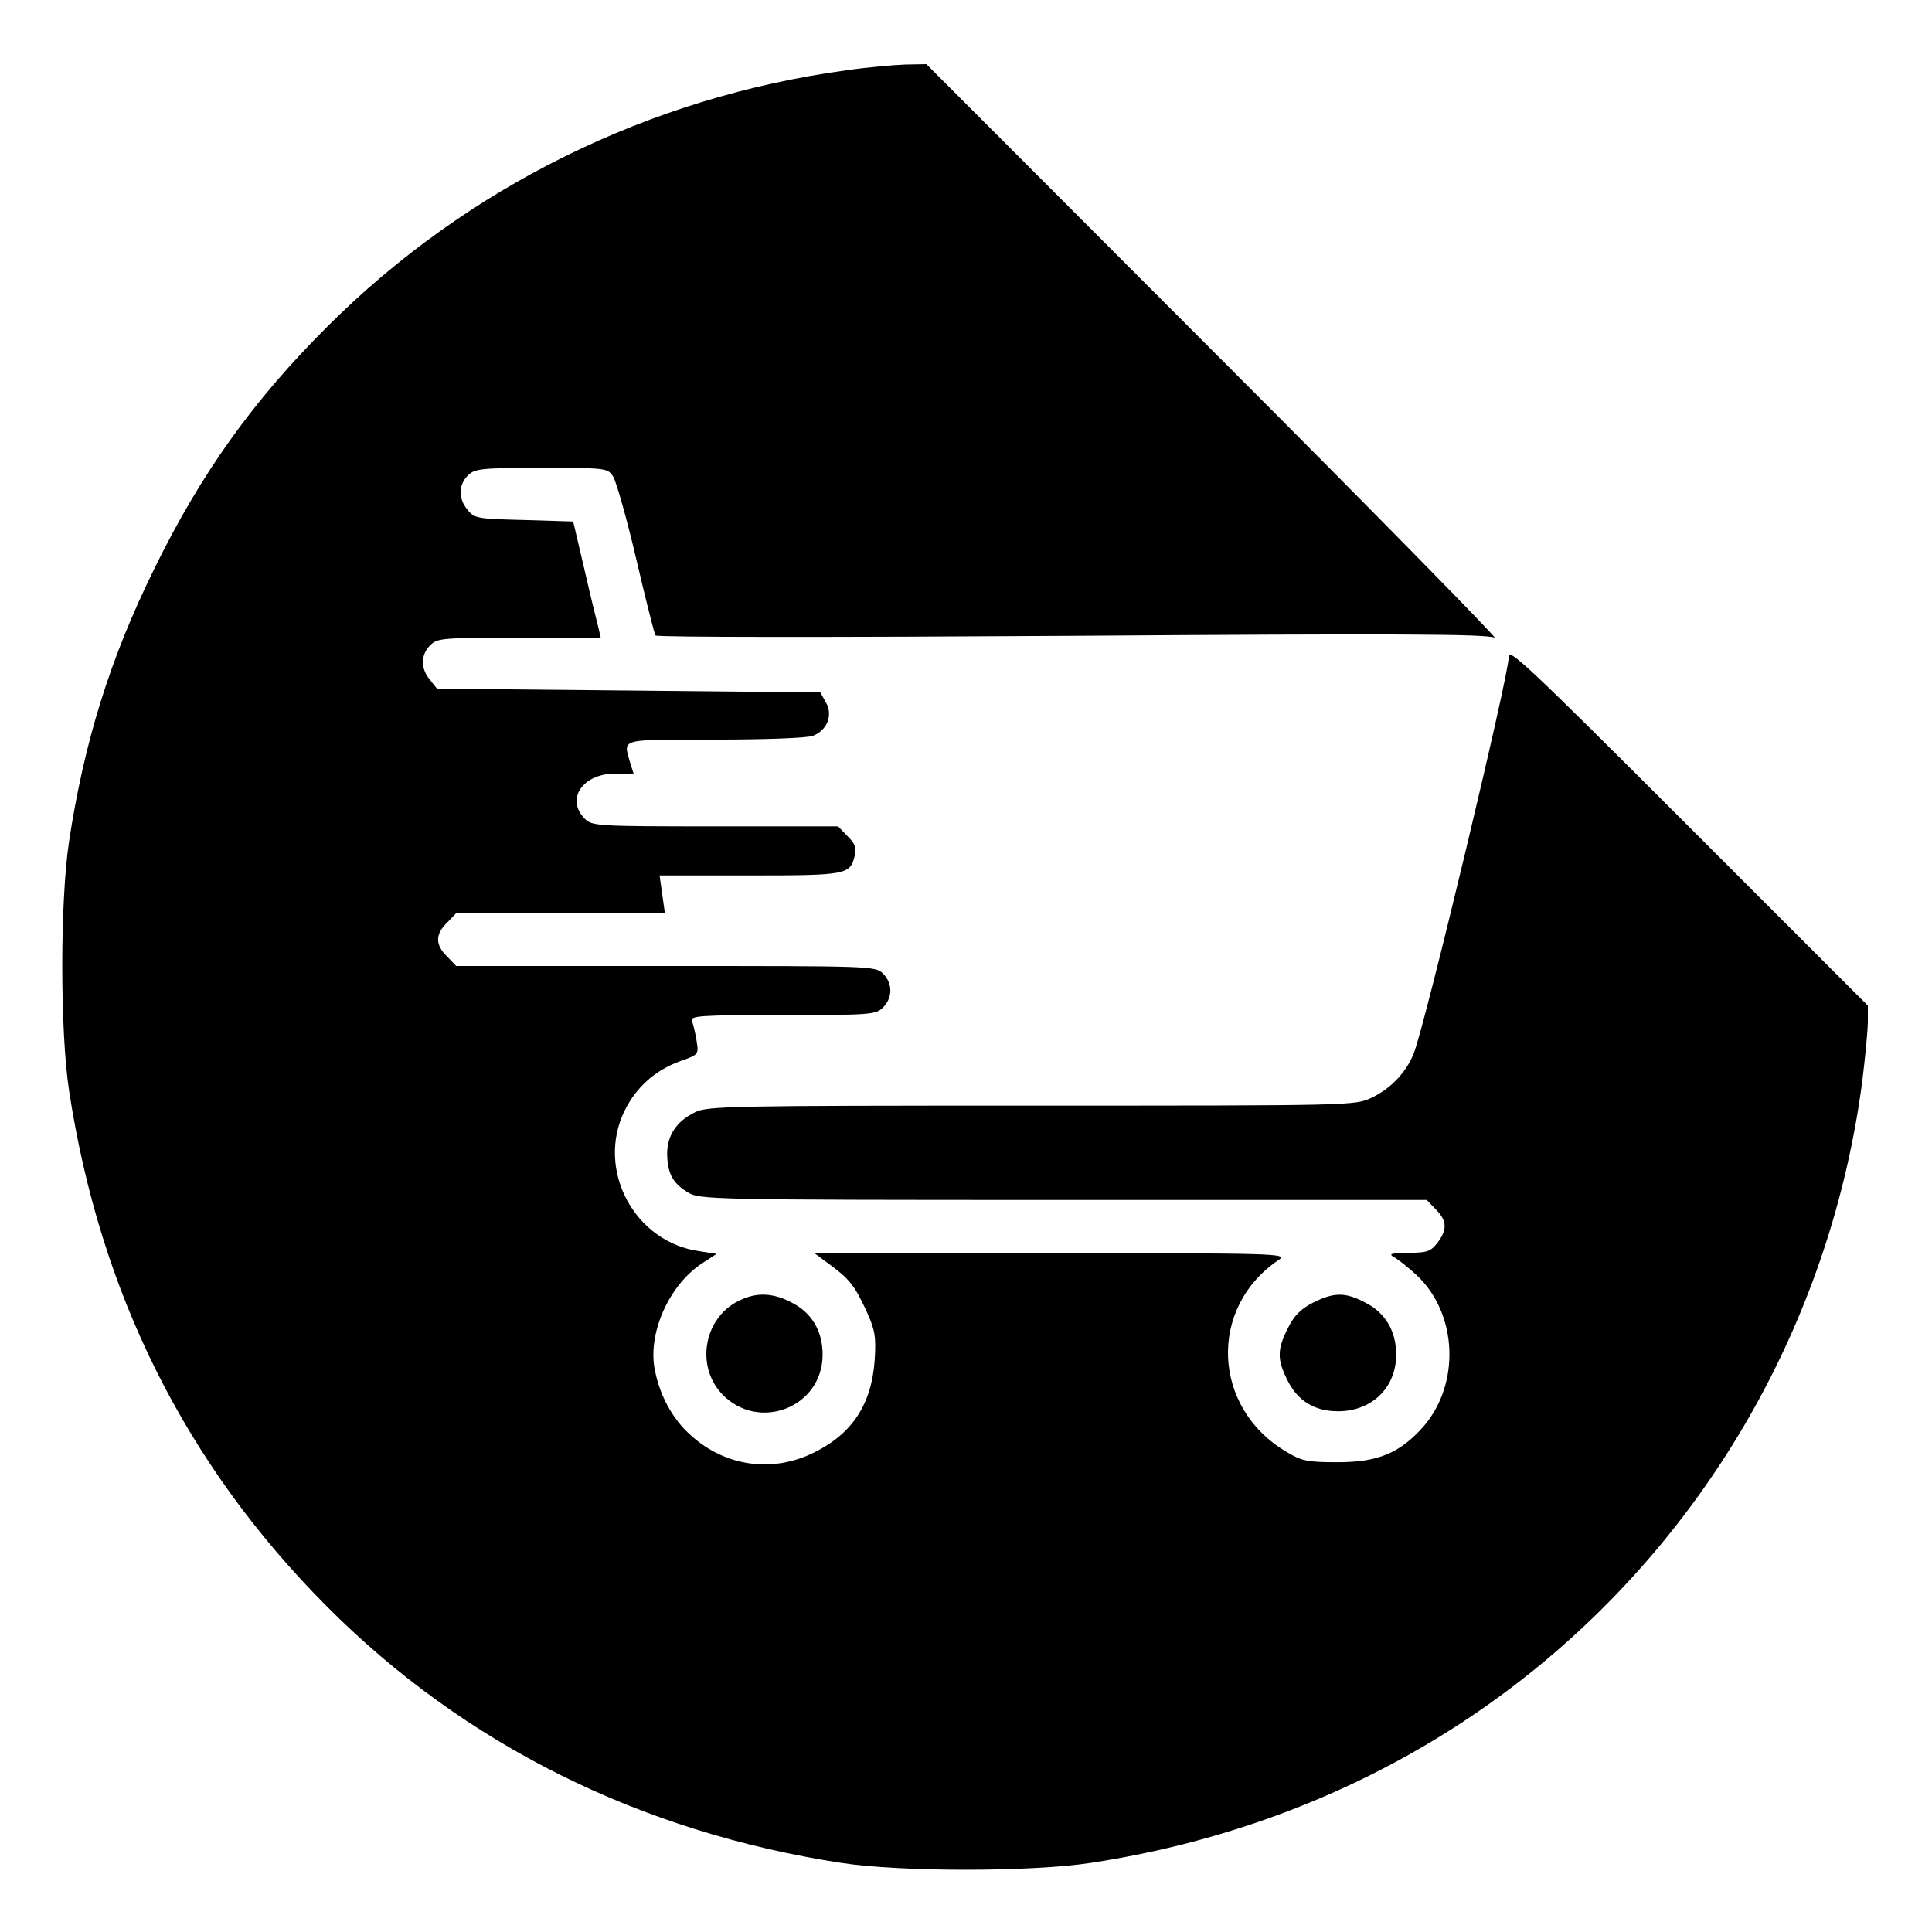
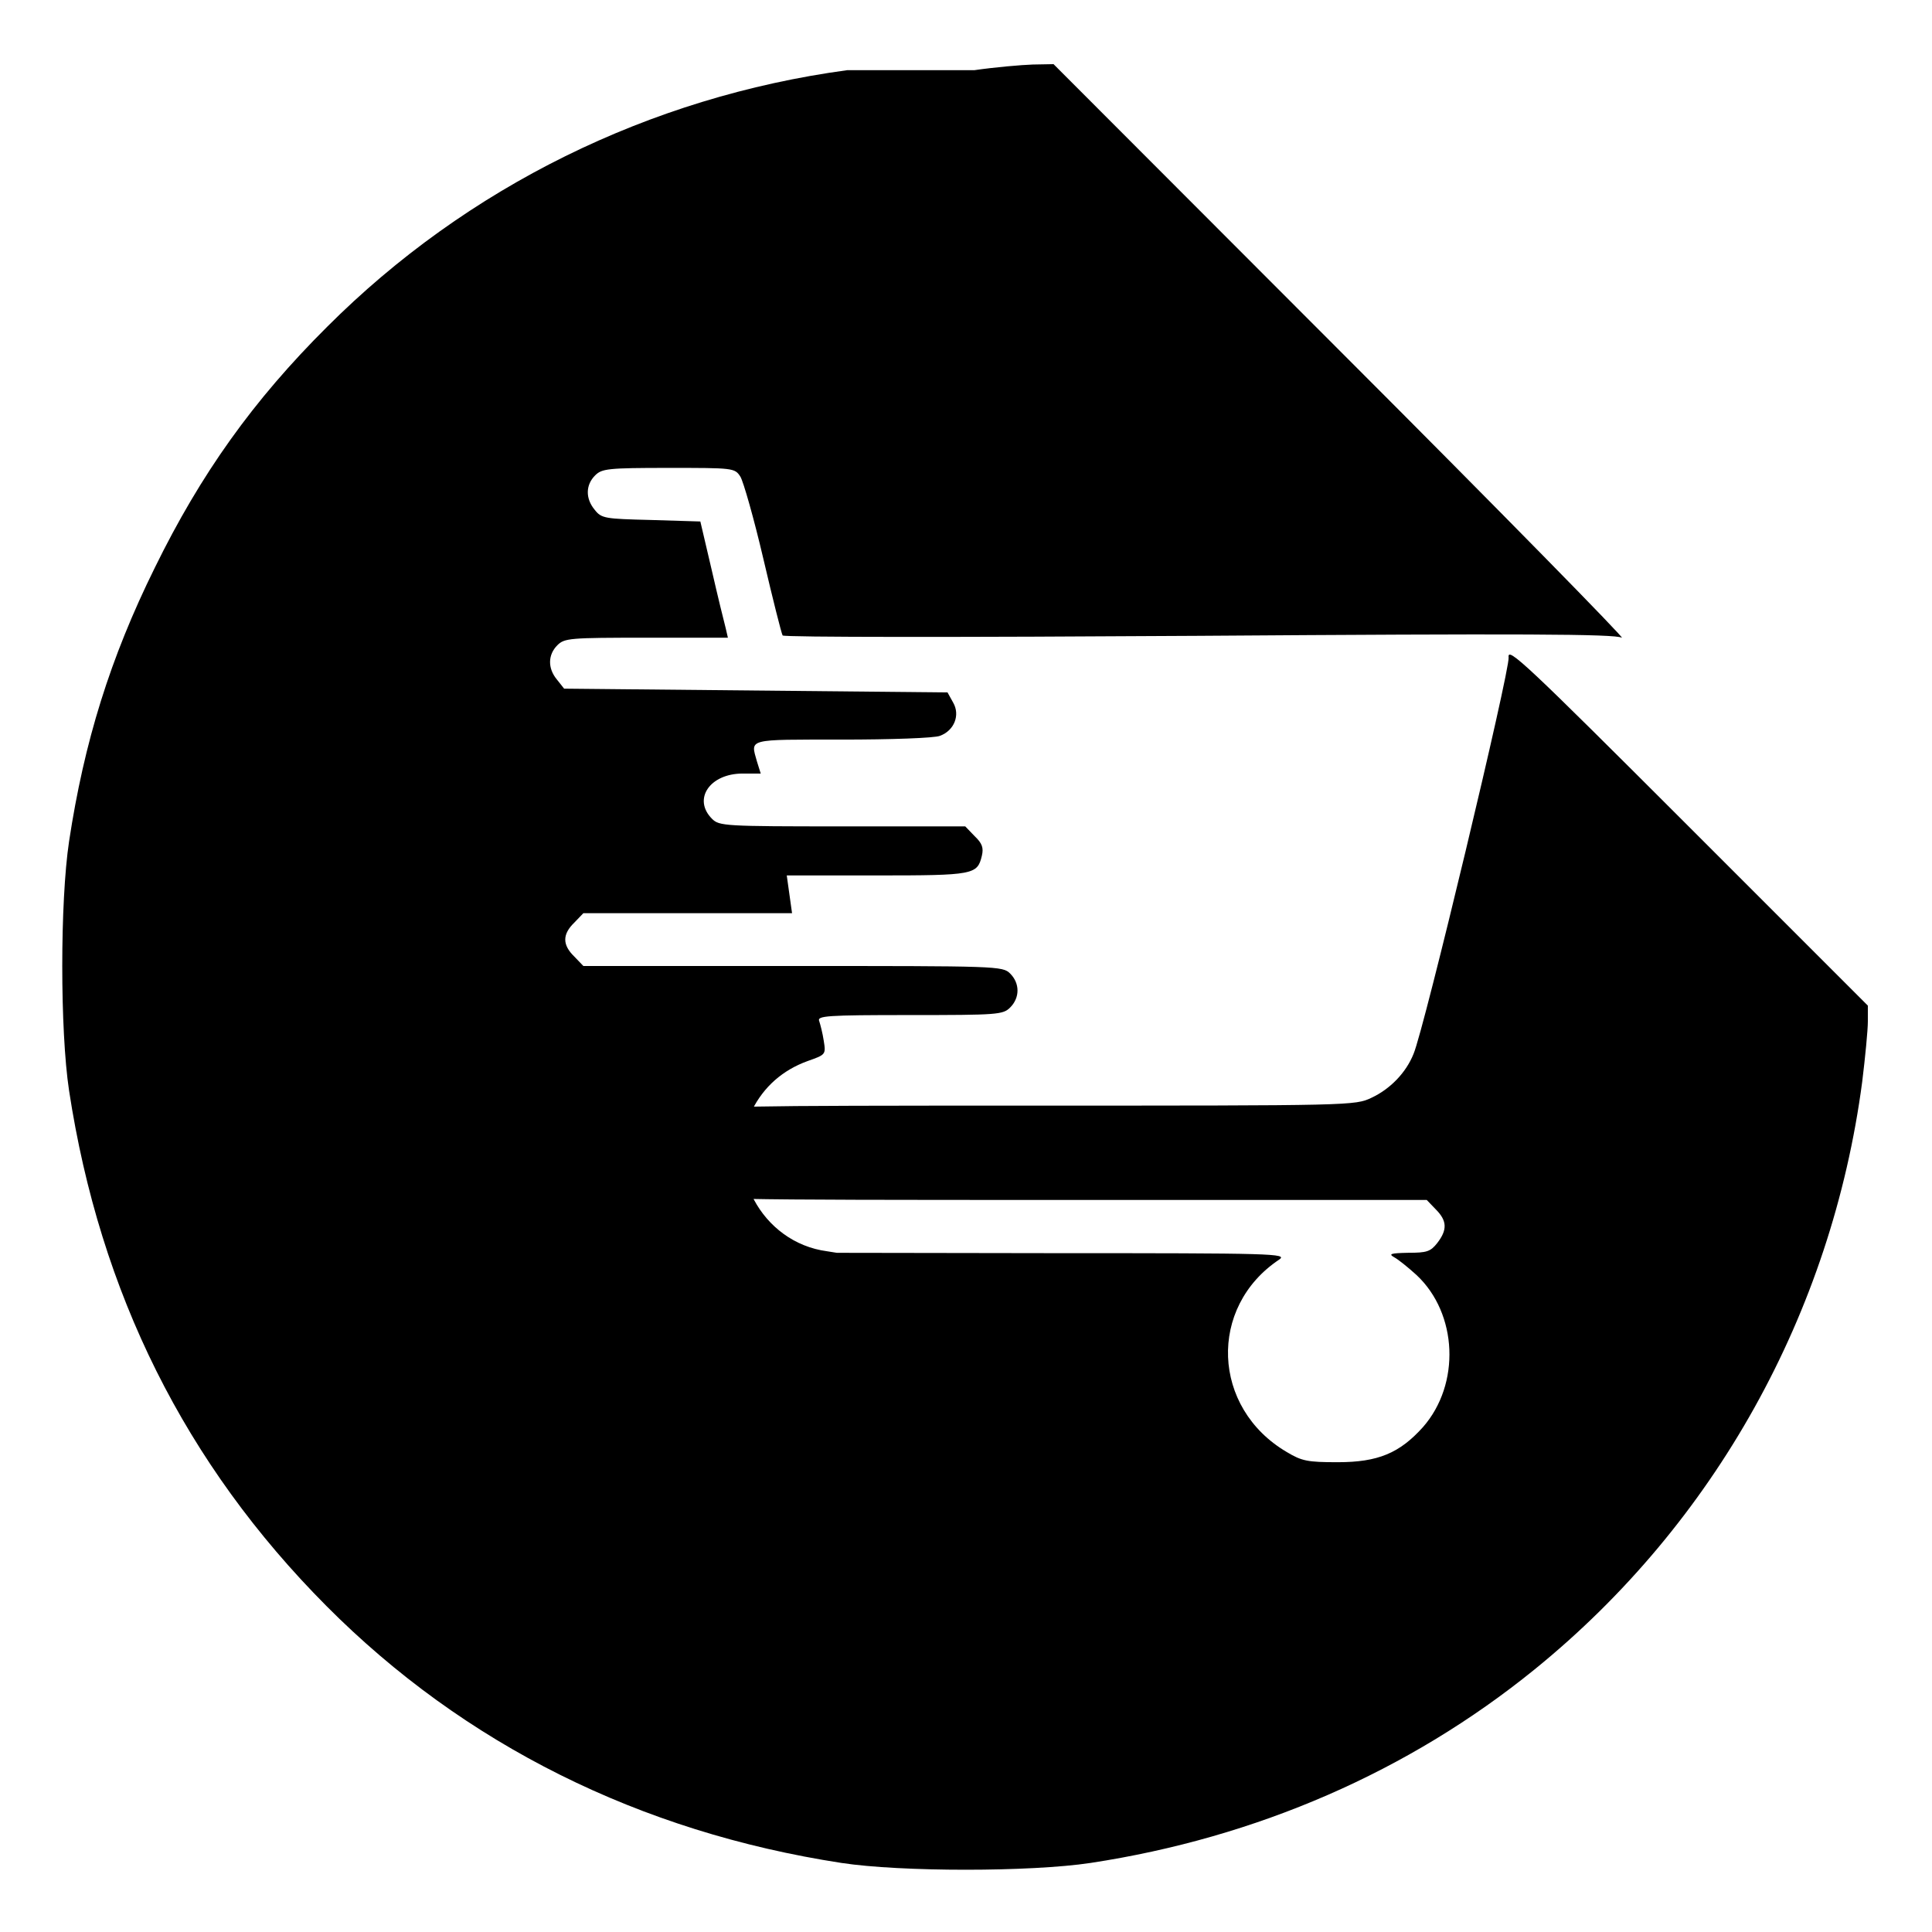
<svg xmlns="http://www.w3.org/2000/svg" version="1.0" width="512pt" height="512pt" viewBox="0 0 512 512" preserveAspectRatio="xMidYMid meet">
  <g transform="translate(0,512) scale(0.1,-0.1)" fill="#000000" stroke="none">
-     <path d="M2245 4934 c-524 -71 -1008 -310 -1378 -680 -196 -195 -335 -390 -457 -639 -118 -239 -187 -461 -227 -725 -24 -160 -24 -501 0 -660 82 -537 308 -990 682 -1366 365 -367 831 -599 1365 -681 158 -24 500 -24 660 0 440 67 843 242 1177 513 477 387 787 944 868 1557 8 65 15 137 15 160 l0 42 -478 478 c-427 427 -478 475 -474 445 4 -33 -224 -986 -252 -1051 -20 -50 -62 -93 -111 -116 -44 -21 -50 -21 -902 -21 -797 0 -860 -1 -892 -18 -49 -24 -73 -62 -73 -110 1 -52 15 -78 55 -102 31 -19 59 -20 995 -20 l963 0 24 -25 c30 -30 31 -54 4 -89 -18 -23 -28 -26 -77 -26 -47 -1 -53 -3 -37 -12 11 -6 37 -27 59 -47 109 -102 117 -289 17 -403 -62 -69 -119 -93 -226 -93 -80 0 -95 3 -135 27 -199 117 -209 384 -20 510 23 16 -13 17 -604 17 l-629 1 39 -29 c54 -39 69 -58 100 -125 23 -51 26 -68 22 -130 -8 -117 -59 -195 -160 -245 -110 -55 -235 -38 -327 45 -51 45 -85 111 -97 181 -15 95 40 217 125 274 l40 26 -44 7 c-174 23 -277 217 -199 374 31 62 81 106 147 130 48 17 49 17 43 54 -3 20 -9 43 -12 52 -6 14 19 16 240 16 233 0 247 1 266 20 26 26 26 64 0 90 -20 20 -33 20 -575 20 l-556 0 -24 25 c-32 31 -32 59 0 90 l24 25 276 0 277 0 -7 50 -7 50 239 0 c257 0 266 2 278 52 5 21 1 33 -19 52 l-25 26 -326 0 c-312 0 -326 1 -345 20 -52 52 -6 120 81 120 l48 0 -10 32 c-17 61 -29 58 225 58 129 0 246 4 260 10 38 14 54 55 35 88 l-15 27 -508 5 -508 5 -19 24 c-25 30 -24 66 1 91 19 19 33 20 236 20 l216 0 -6 26 c-4 15 -21 84 -37 154 l-30 128 -131 4 c-122 3 -131 4 -149 27 -25 30 -24 66 1 91 18 18 33 20 195 20 171 0 175 0 190 -23 8 -13 36 -111 61 -218 25 -107 48 -198 51 -203 3 -5 472 -5 1103 -1 854 6 1102 5 1121 -5 13 -7 -320 333 -741 754 l-765 766 -55 -1 c-30 -1 -100 -7 -155 -15z" />
-     <path d="M1965 1676 c-98 -42 -124 -173 -52 -250 97 -102 267 -36 267 104 0 62 -28 110 -80 137 -48 26 -91 29 -135 9z" />
-     <path d="M3480 1668 c-33 -17 -51 -35 -67 -68 -28 -55 -29 -82 -2 -136 27 -56 72 -84 135 -84 90 0 154 63 154 150 0 62 -28 110 -80 137 -54 29 -84 29 -140 1z" />
+     <path d="M2245 4934 c-524 -71 -1008 -310 -1378 -680 -196 -195 -335 -390 -457 -639 -118 -239 -187 -461 -227 -725 -24 -160 -24 -501 0 -660 82 -537 308 -990 682 -1366 365 -367 831 -599 1365 -681 158 -24 500 -24 660 0 440 67 843 242 1177 513 477 387 787 944 868 1557 8 65 15 137 15 160 l0 42 -478 478 c-427 427 -478 475 -474 445 4 -33 -224 -986 -252 -1051 -20 -50 -62 -93 -111 -116 -44 -21 -50 -21 -902 -21 -797 0 -860 -1 -892 -18 -49 -24 -73 -62 -73 -110 1 -52 15 -78 55 -102 31 -19 59 -20 995 -20 l963 0 24 -25 c30 -30 31 -54 4 -89 -18 -23 -28 -26 -77 -26 -47 -1 -53 -3 -37 -12 11 -6 37 -27 59 -47 109 -102 117 -289 17 -403 -62 -69 -119 -93 -226 -93 -80 0 -95 3 -135 27 -199 117 -209 384 -20 510 23 16 -13 17 -604 17 l-629 1 39 -29 l40 26 -44 7 c-174 23 -277 217 -199 374 31 62 81 106 147 130 48 17 49 17 43 54 -3 20 -9 43 -12 52 -6 14 19 16 240 16 233 0 247 1 266 20 26 26 26 64 0 90 -20 20 -33 20 -575 20 l-556 0 -24 25 c-32 31 -32 59 0 90 l24 25 276 0 277 0 -7 50 -7 50 239 0 c257 0 266 2 278 52 5 21 1 33 -19 52 l-25 26 -326 0 c-312 0 -326 1 -345 20 -52 52 -6 120 81 120 l48 0 -10 32 c-17 61 -29 58 225 58 129 0 246 4 260 10 38 14 54 55 35 88 l-15 27 -508 5 -508 5 -19 24 c-25 30 -24 66 1 91 19 19 33 20 236 20 l216 0 -6 26 c-4 15 -21 84 -37 154 l-30 128 -131 4 c-122 3 -131 4 -149 27 -25 30 -24 66 1 91 18 18 33 20 195 20 171 0 175 0 190 -23 8 -13 36 -111 61 -218 25 -107 48 -198 51 -203 3 -5 472 -5 1103 -1 854 6 1102 5 1121 -5 13 -7 -320 333 -741 754 l-765 766 -55 -1 c-30 -1 -100 -7 -155 -15z" />
  </g>
</svg>